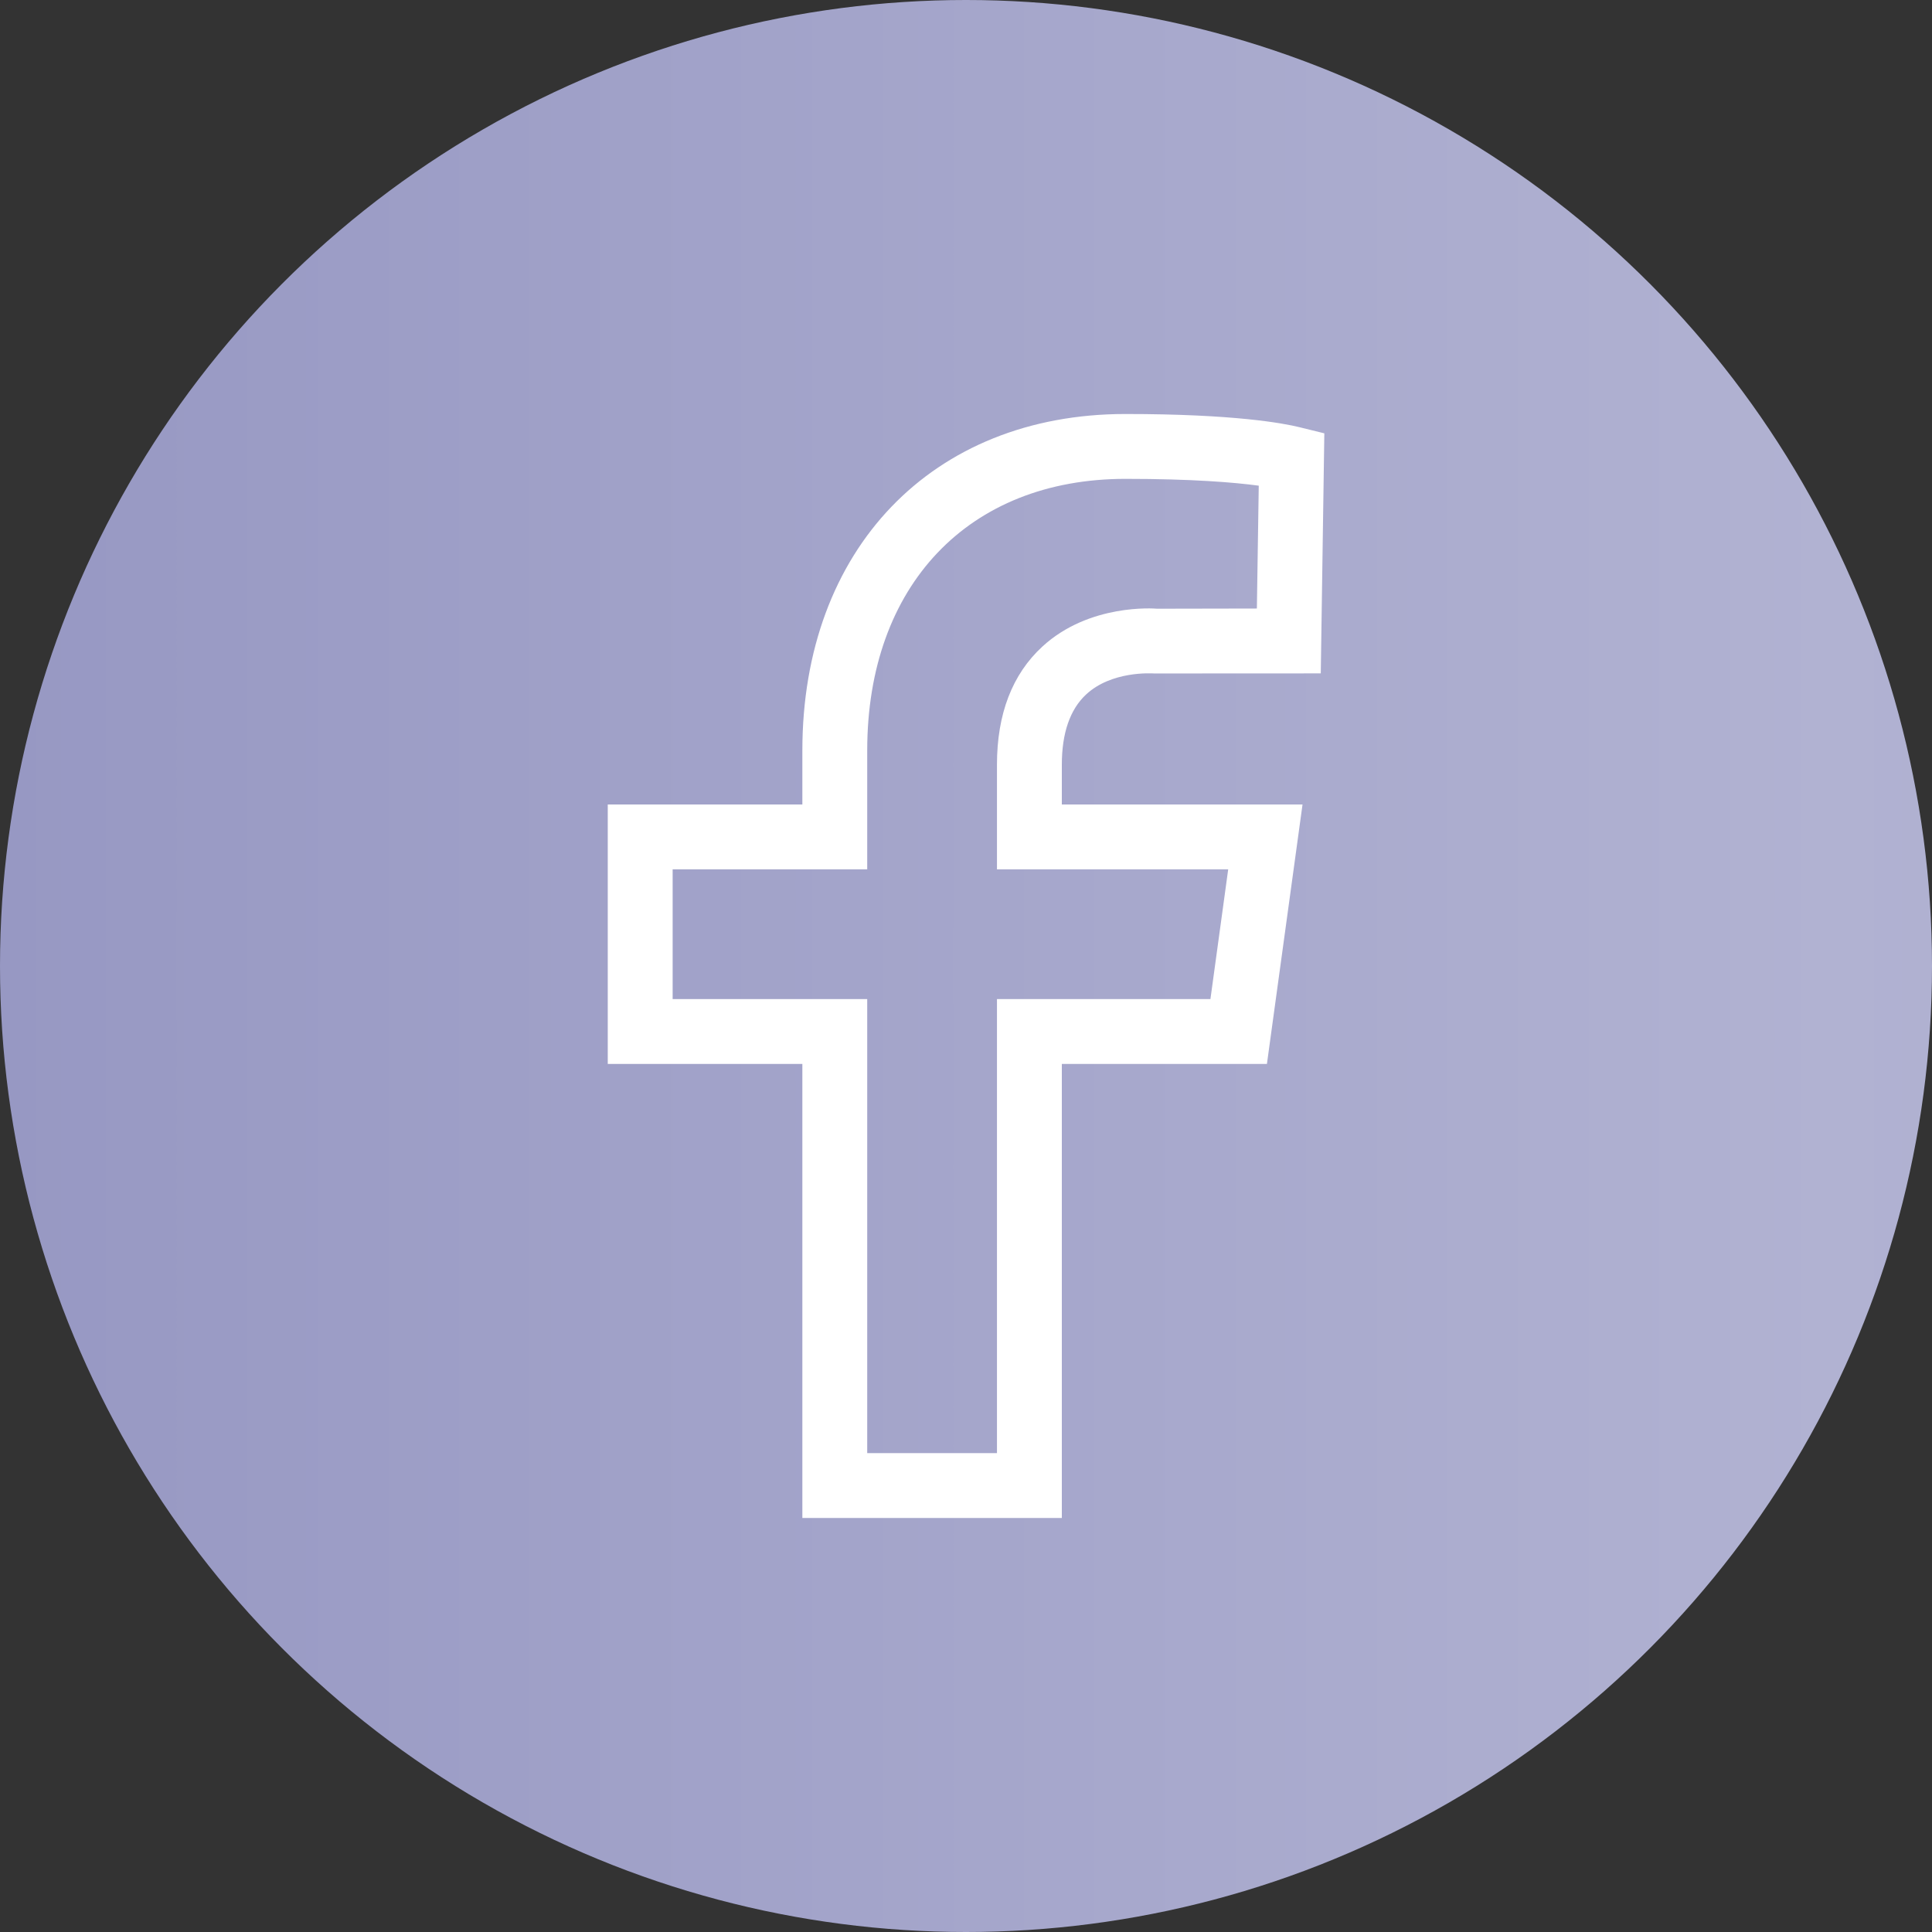
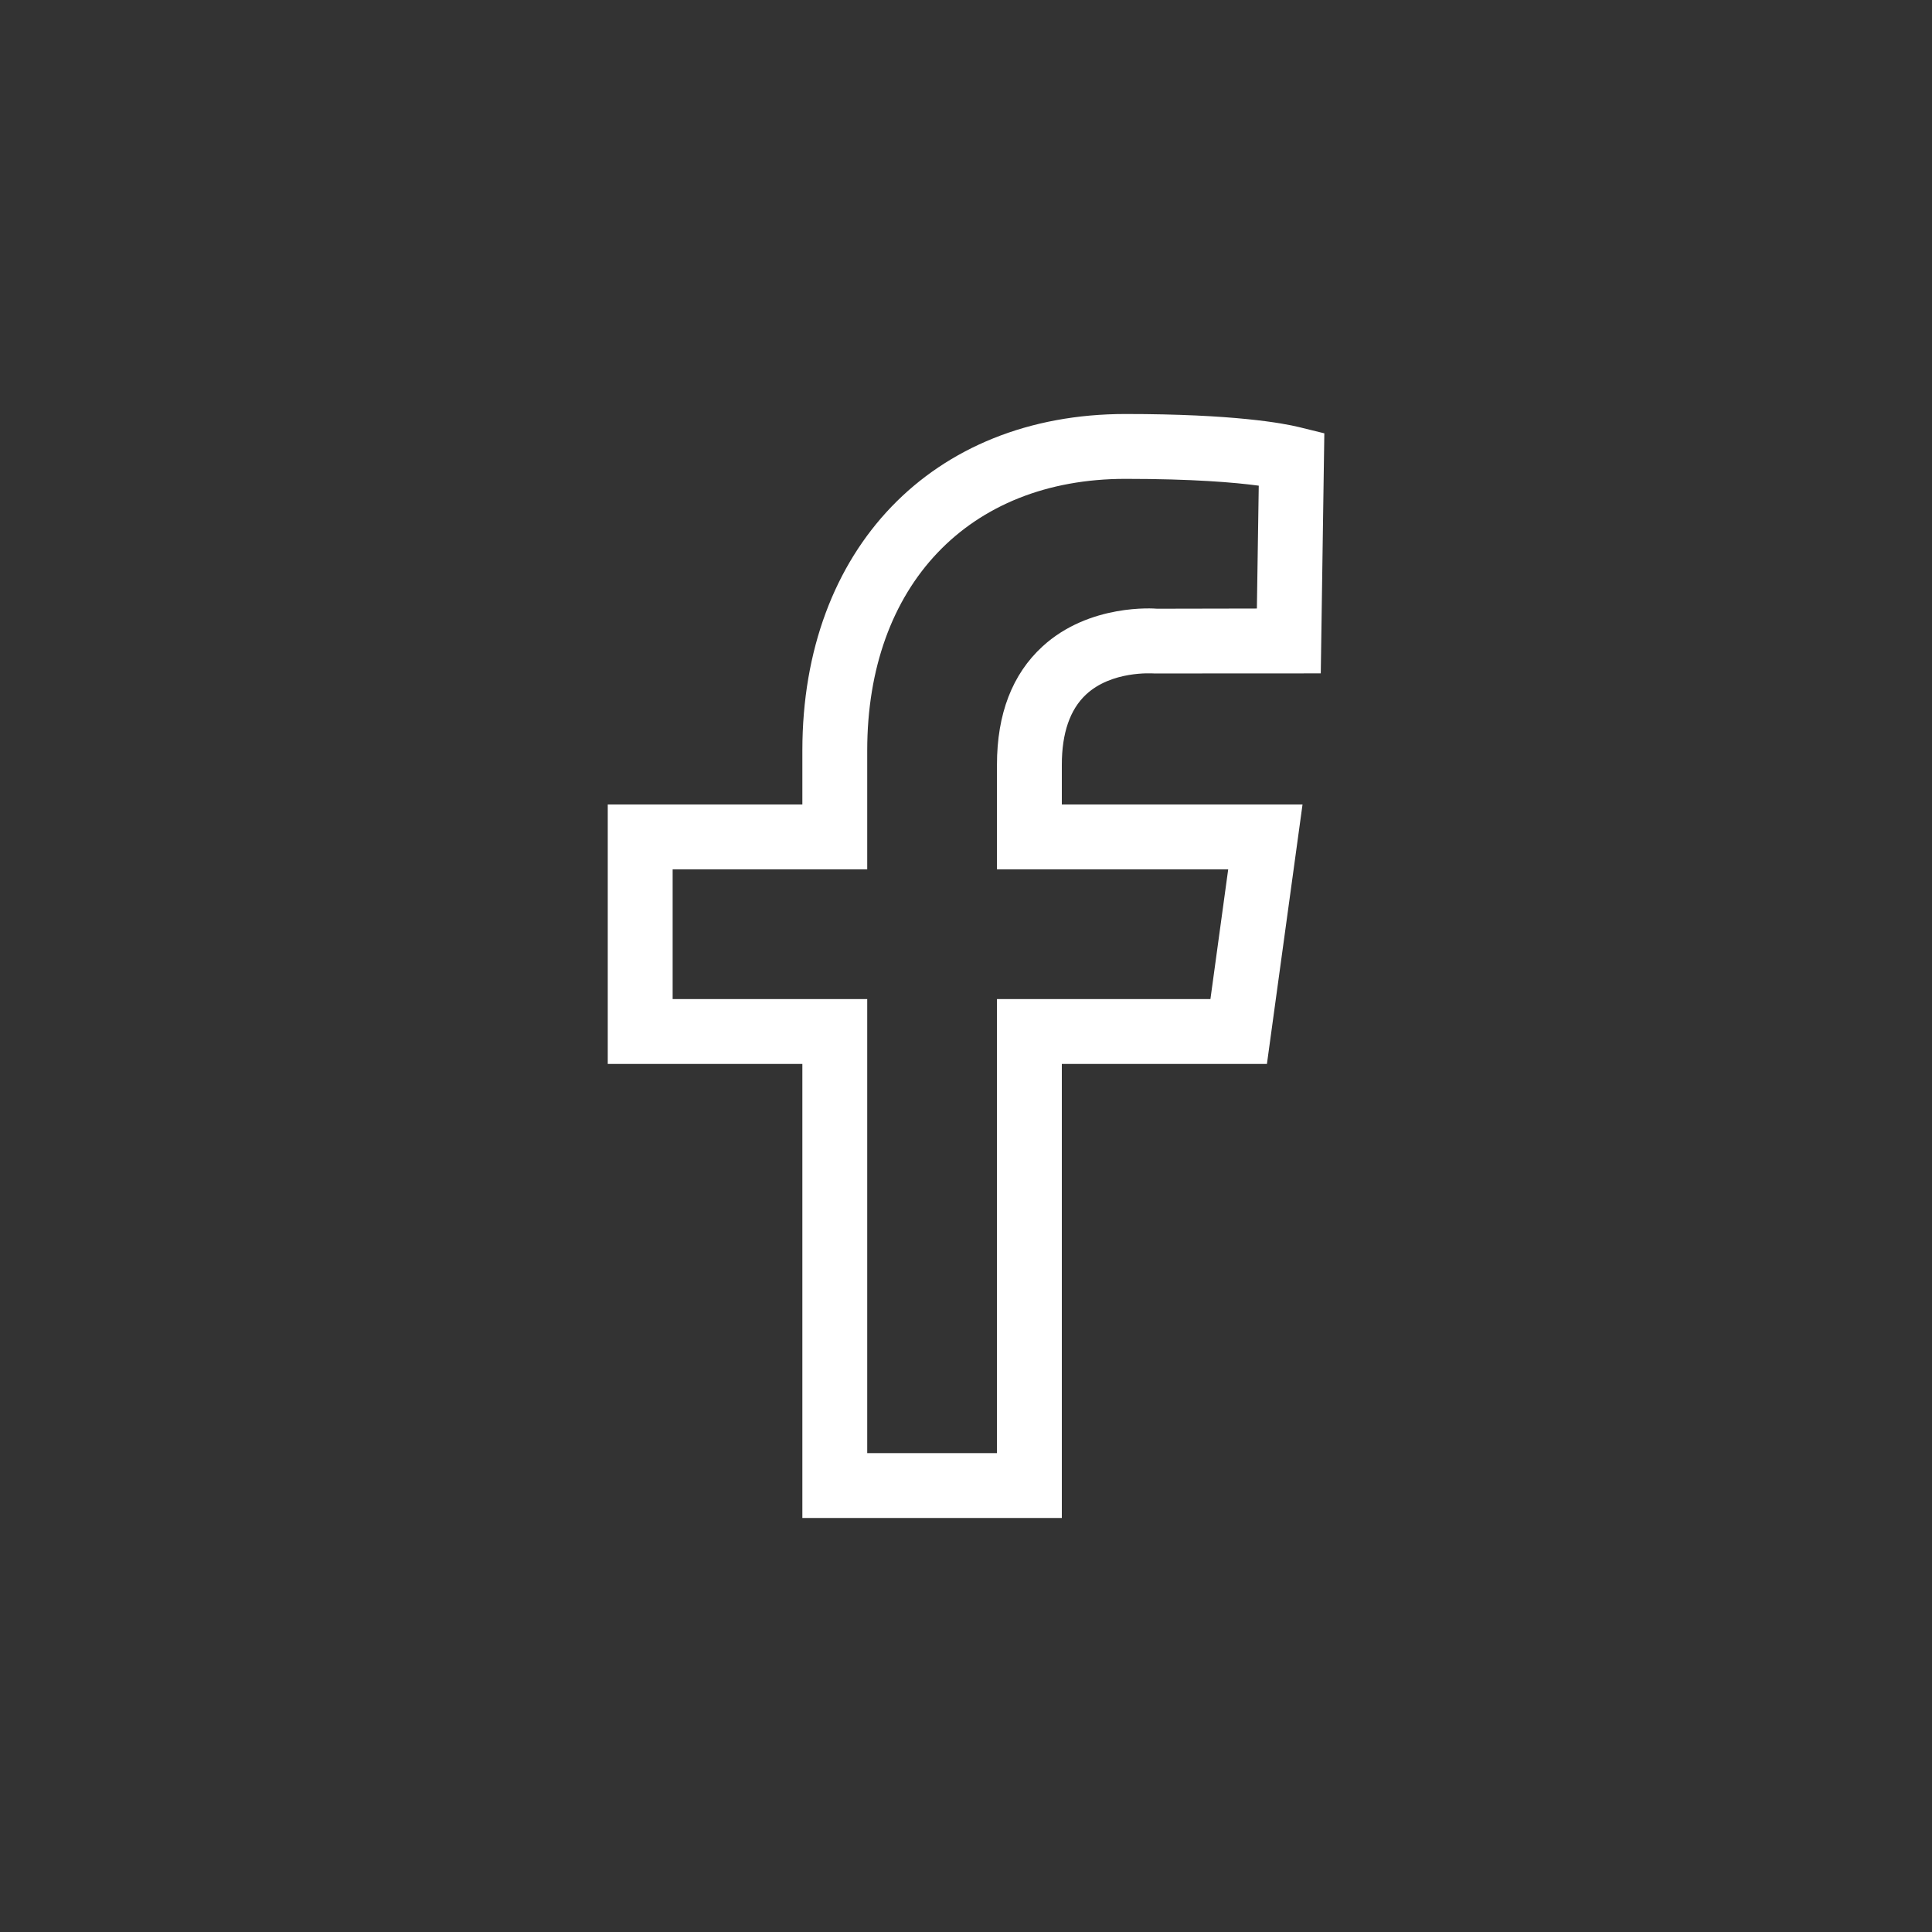
<svg xmlns="http://www.w3.org/2000/svg" width="70" height="70" viewBox="0 0 70 70" fill="none">
  <rect x="0" y="0" width="70" height="70" fill="#333333" stroke="none" />
-   <circle cx="35" cy="35" r="35" fill="url(#paint0_linear_452_8970)" />
  <g clip-path="url(#clip0_452_8970)">
    <path fill-rule="evenodd" clip-rule="evenodd" d="M44.5 31.498L43.856 36.199H36.122V52.65H31.421V36.199H24.371V31.498H31.421V27.19C31.421 21.214 35.092 17.35 40.777 17.35C43.212 17.35 44.73 17.479 45.607 17.597L45.539 22.048L41.924 22.055C41.825 22.046 39.471 21.863 37.771 23.423C36.676 24.427 36.122 25.87 36.122 27.707V31.498H44.5V31.498ZM39.348 25.165C40.274 24.302 41.717 24.396 41.823 24.401L47.854 24.398L47.983 15.7L47.076 15.477C46.493 15.334 44.709 15 40.777 15C33.776 15 29.071 19.9 29.071 27.19V29.148H22.02V38.549H29.071V55H38.472V38.549H45.903L47.193 29.148H38.472V27.707C38.472 26.563 38.768 25.707 39.348 25.165Z" fill="white" />
  </g>
  <defs>
    <linearGradient id="paint0_linear_452_8970" x1="0" y1="35" x2="138" y2="35" gradientUnits="userSpaceOnUse">
      <stop stop-color="#9798C3" />
      <stop offset="0.482" stop-color="#B1B2D2" />
      <stop offset="1" stop-color="#9798C3" />
    </linearGradient>
    <clipPath id="clip0_452_8970">
      <rect width="40" height="40" fill="white" transform="translate(15 15)" />
    </clipPath>
  </defs>
</svg>